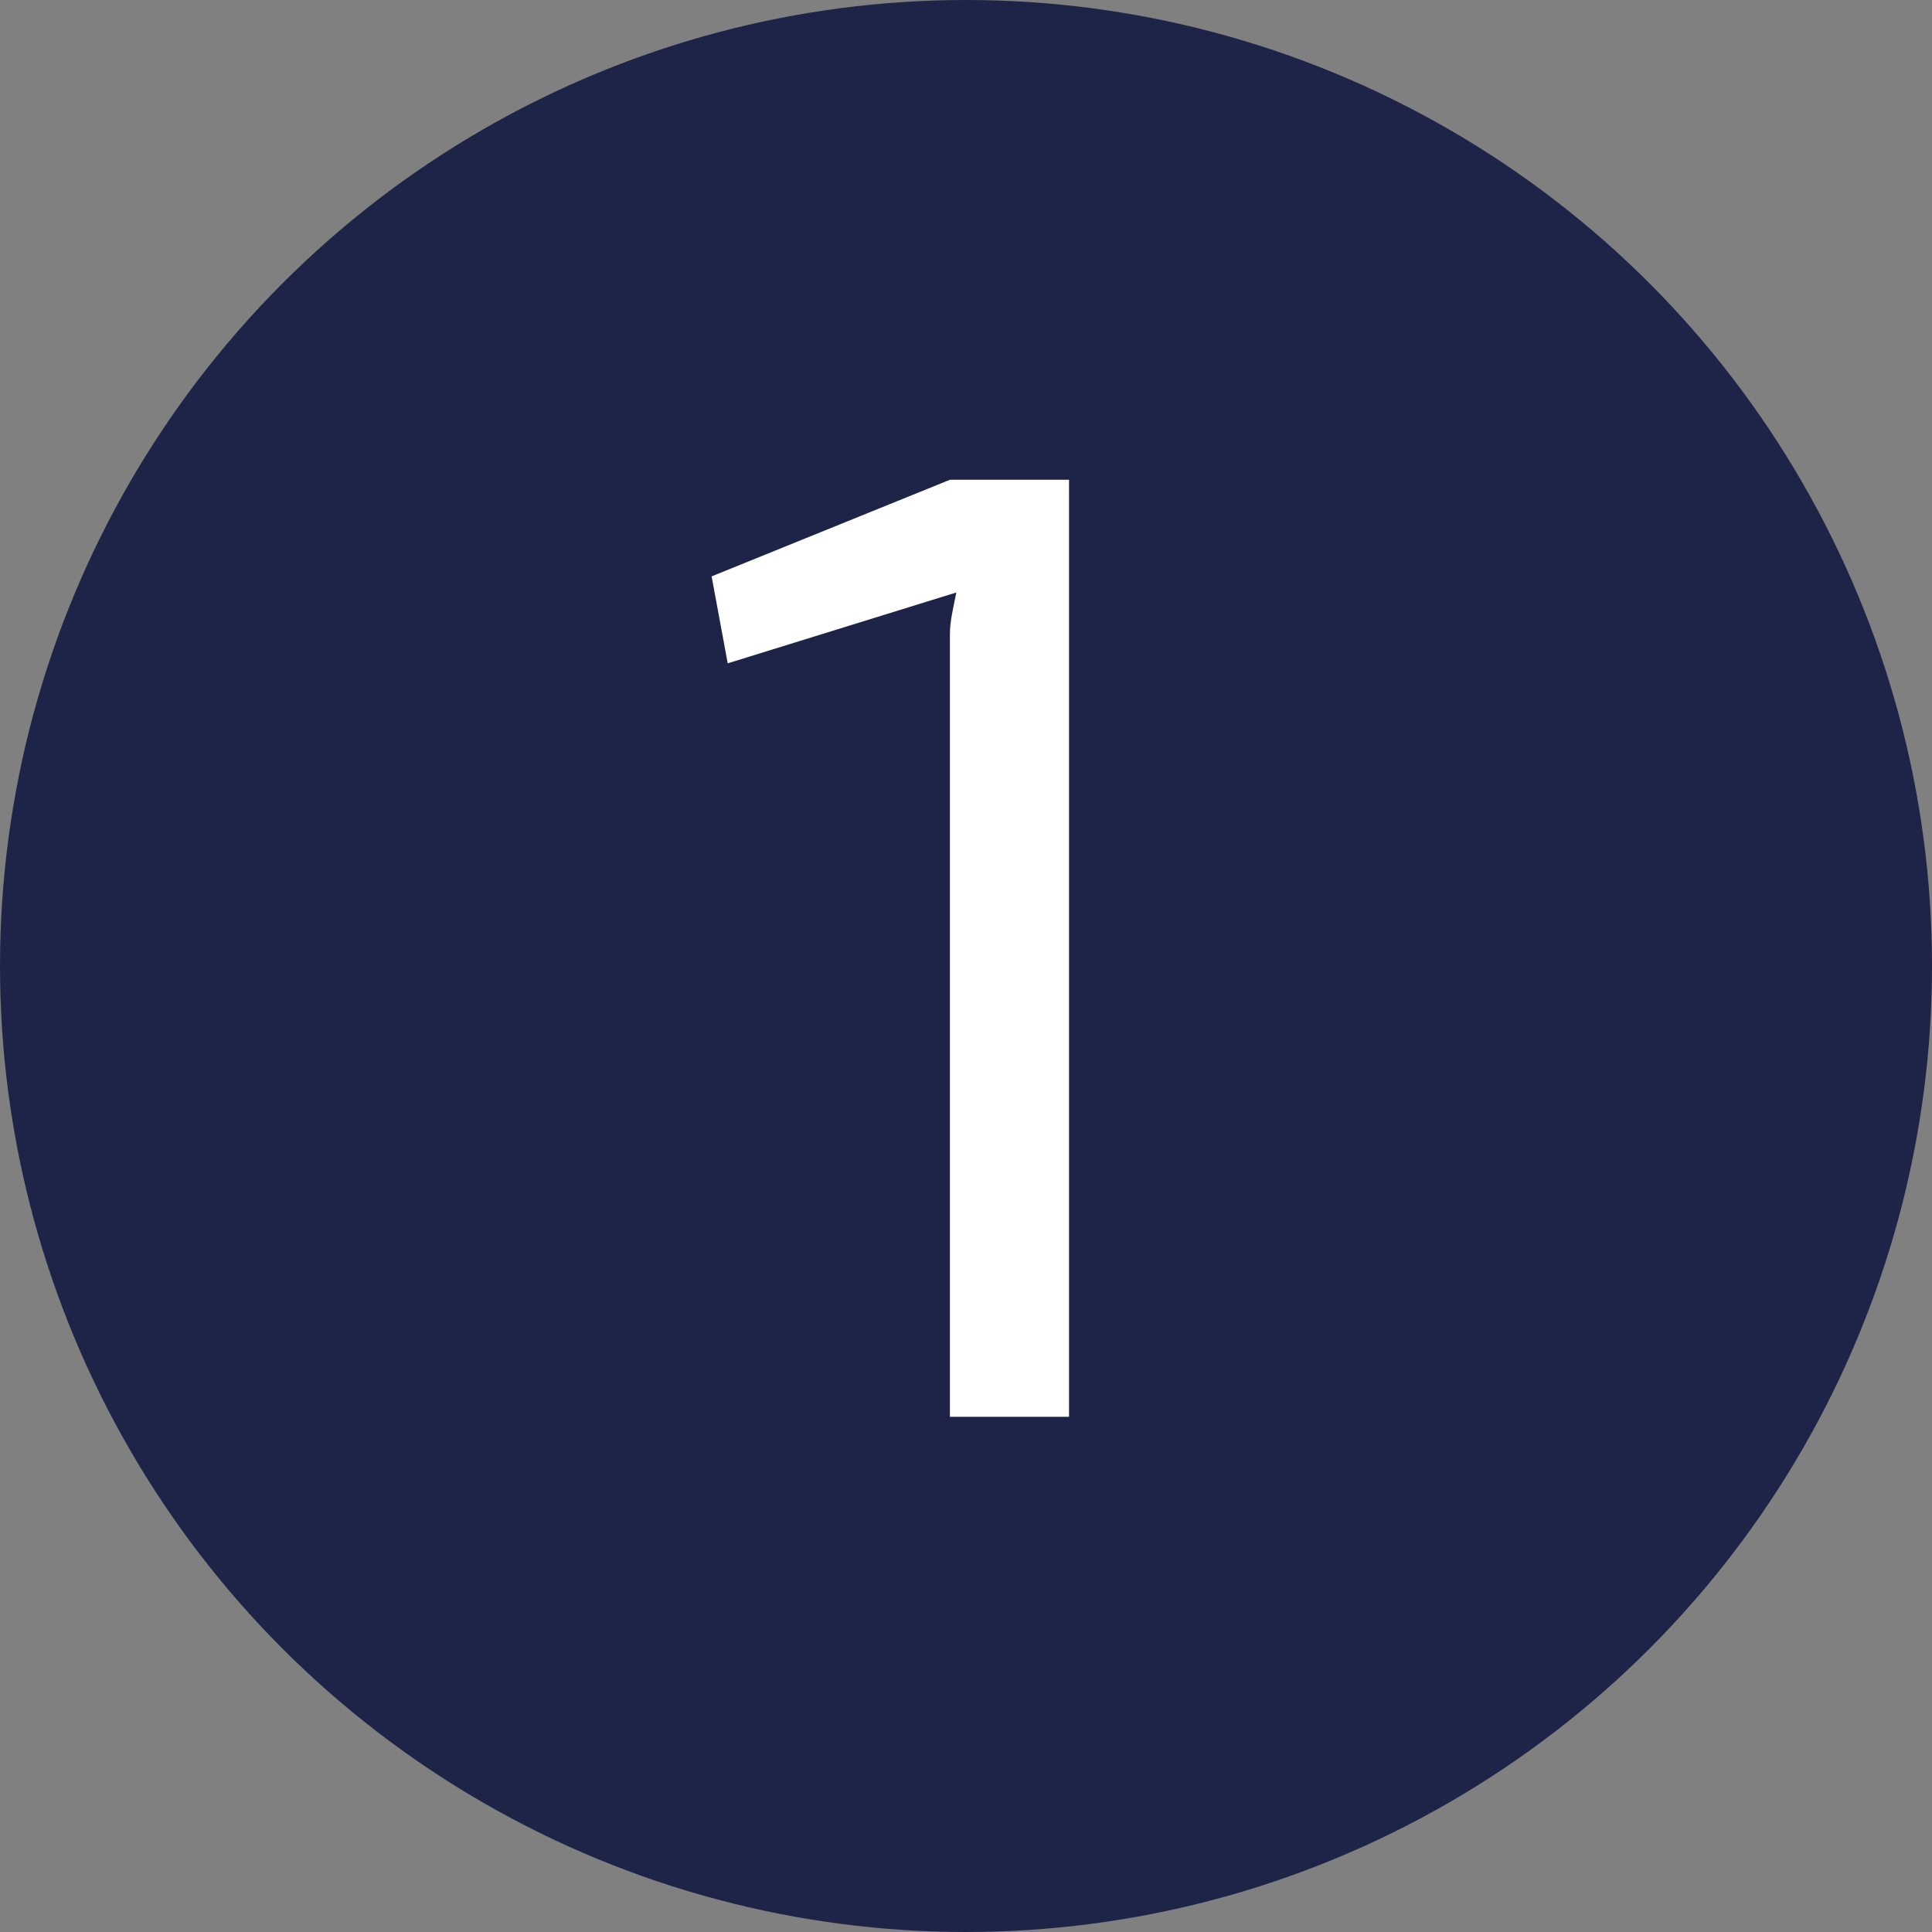
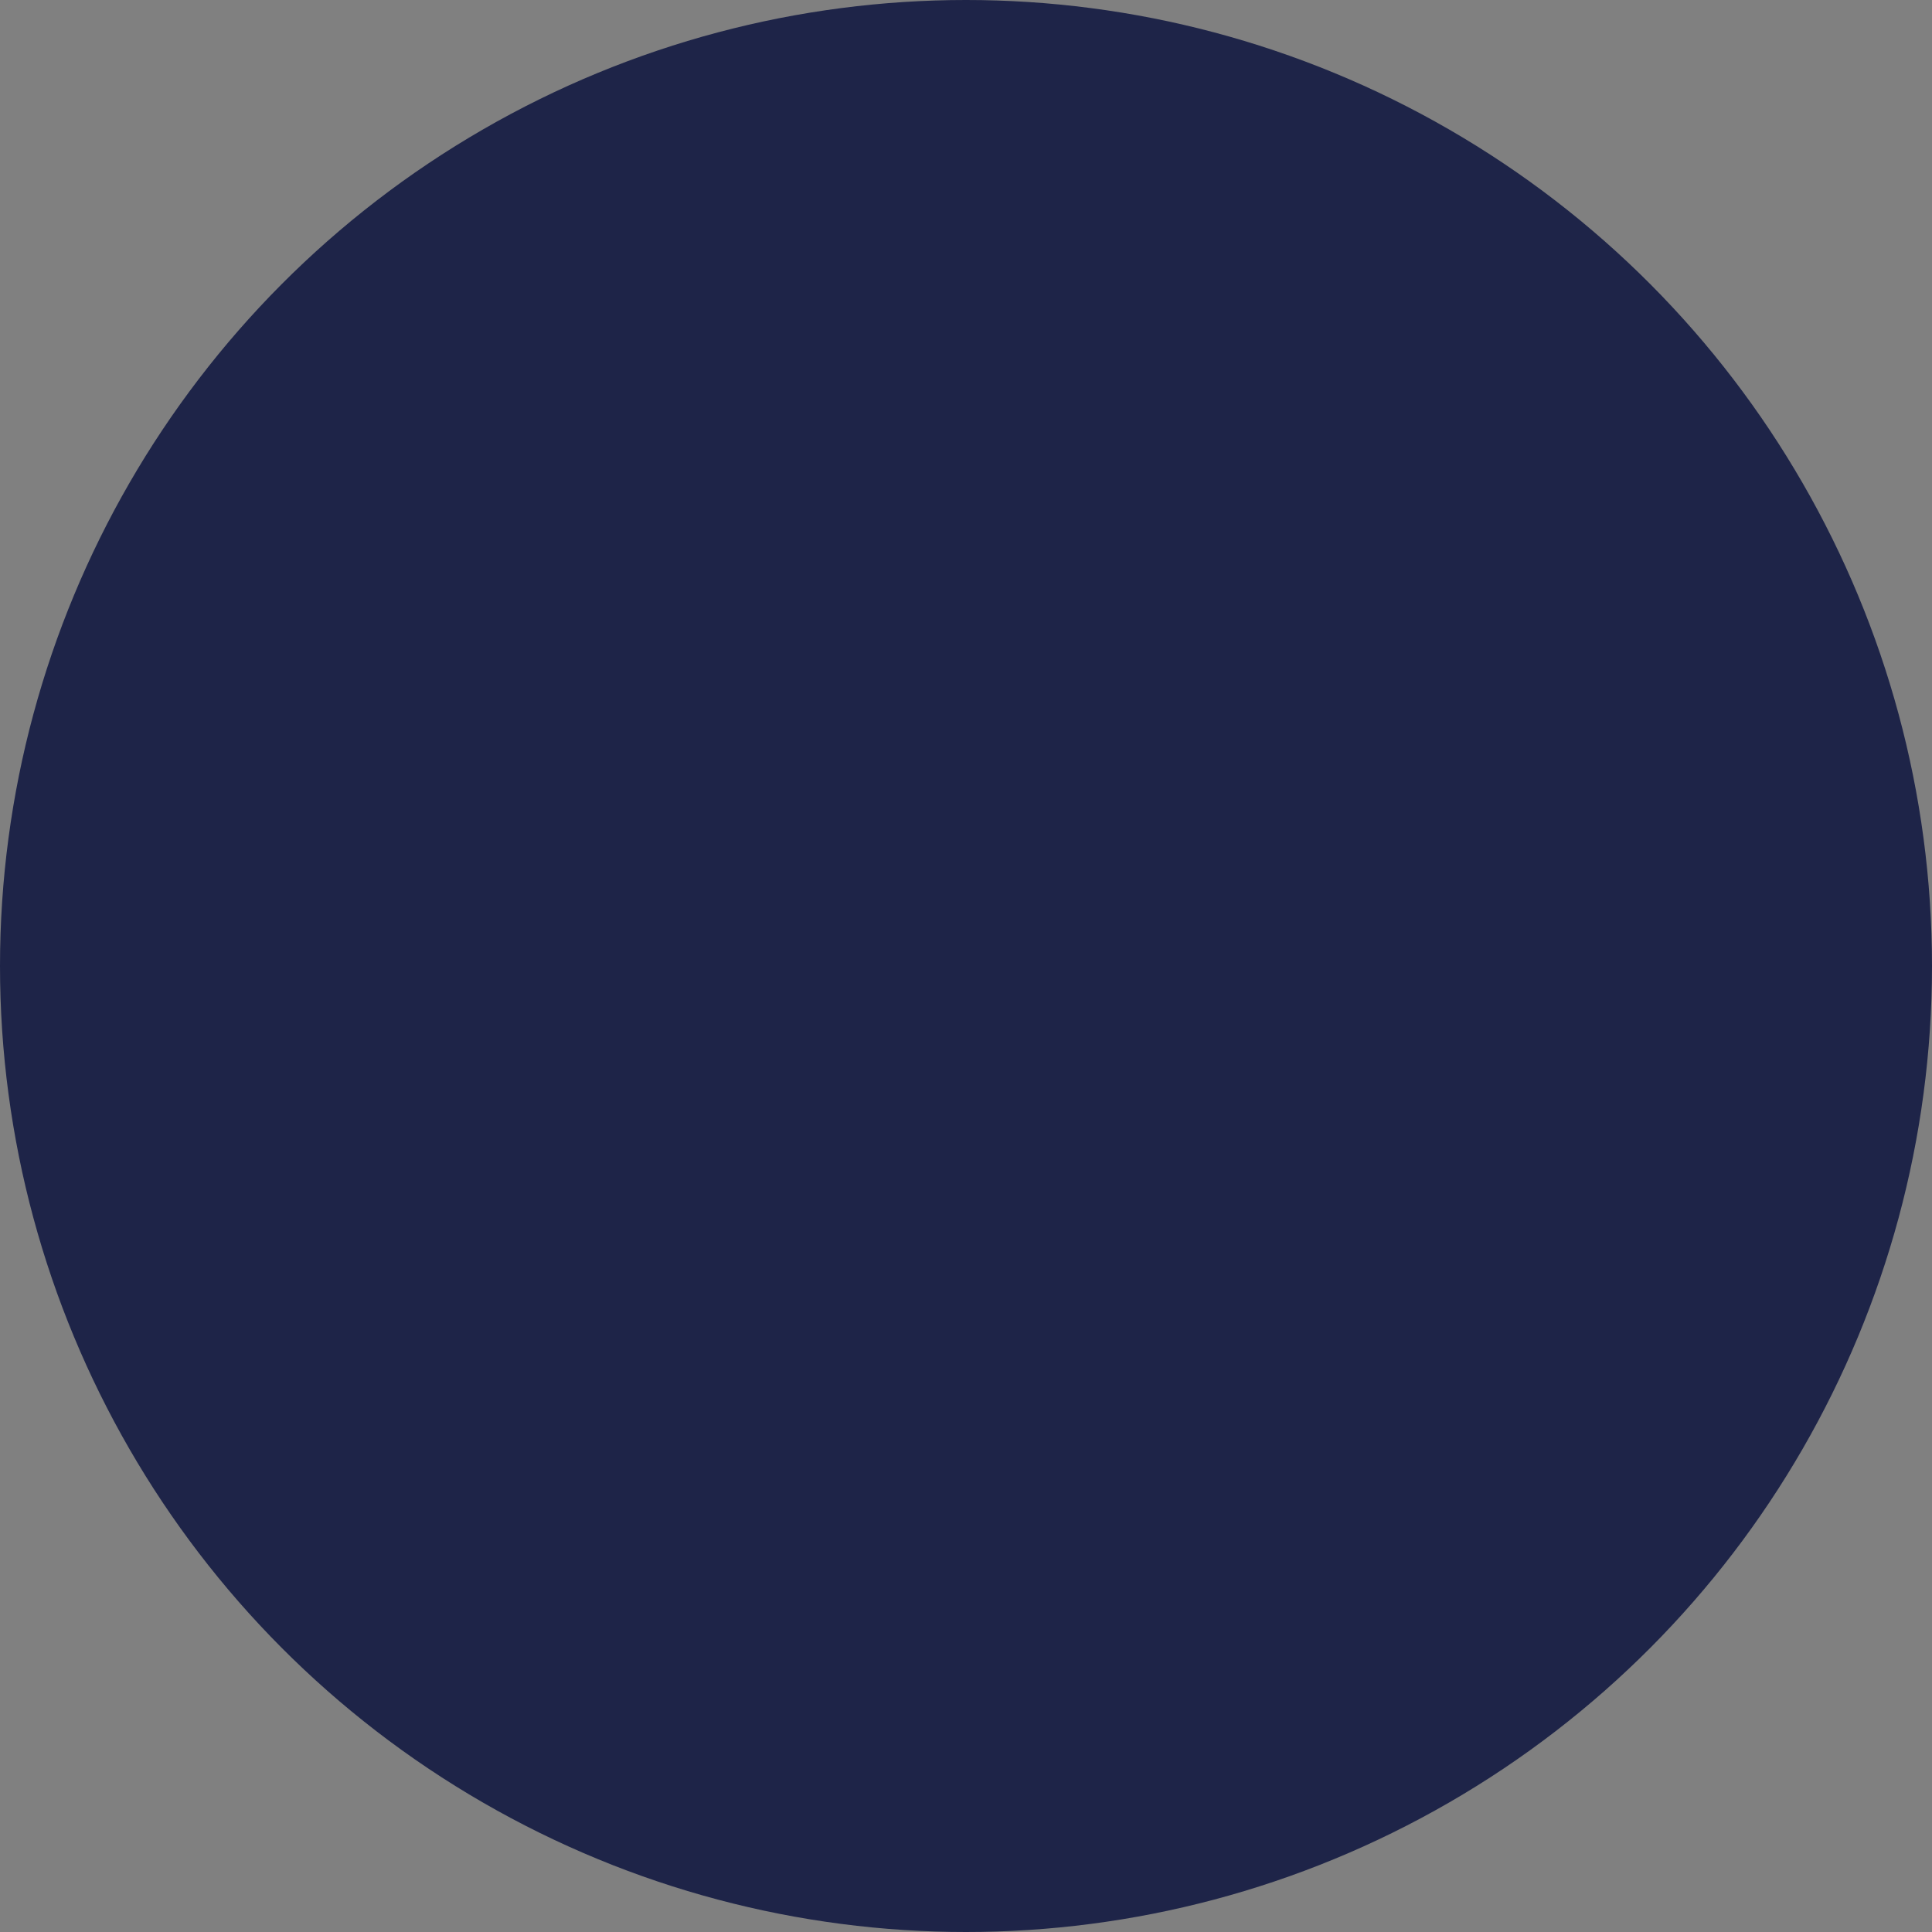
<svg xmlns="http://www.w3.org/2000/svg" version="1.1" id="Layer_1" x="0px" y="0px" viewBox="0 0 60 60" style="enable-background:new 0 0 60 60;" xml:space="preserve">
  <rect x="0" y="0" width="60" height="60" fill="#808080" stroke="none" />
  <style type="text/css">
	.st0{fill:#1E2448;}
	.st1{enable-background:new    ;}
	.st2{fill:#FFFFFF;}
</style>
  <g id="Group_668" transform="translate(-237 -2525)">
    <circle id="Ellipse_5" class="st0" cx="267" cy="2555" r="30" />
    <g>
      <g class="st1">
-         <path class="st2" d="M270.2,2540v29h-3.7v-23c0-0.4,0-0.8,0-1.3c0-0.4,0.1-0.8,0.2-1.3l-7.1,2.2l-0.5-2.7l7.4-3H270.2z" />
-       </g>
+         </g>
    </g>
  </g>
</svg>